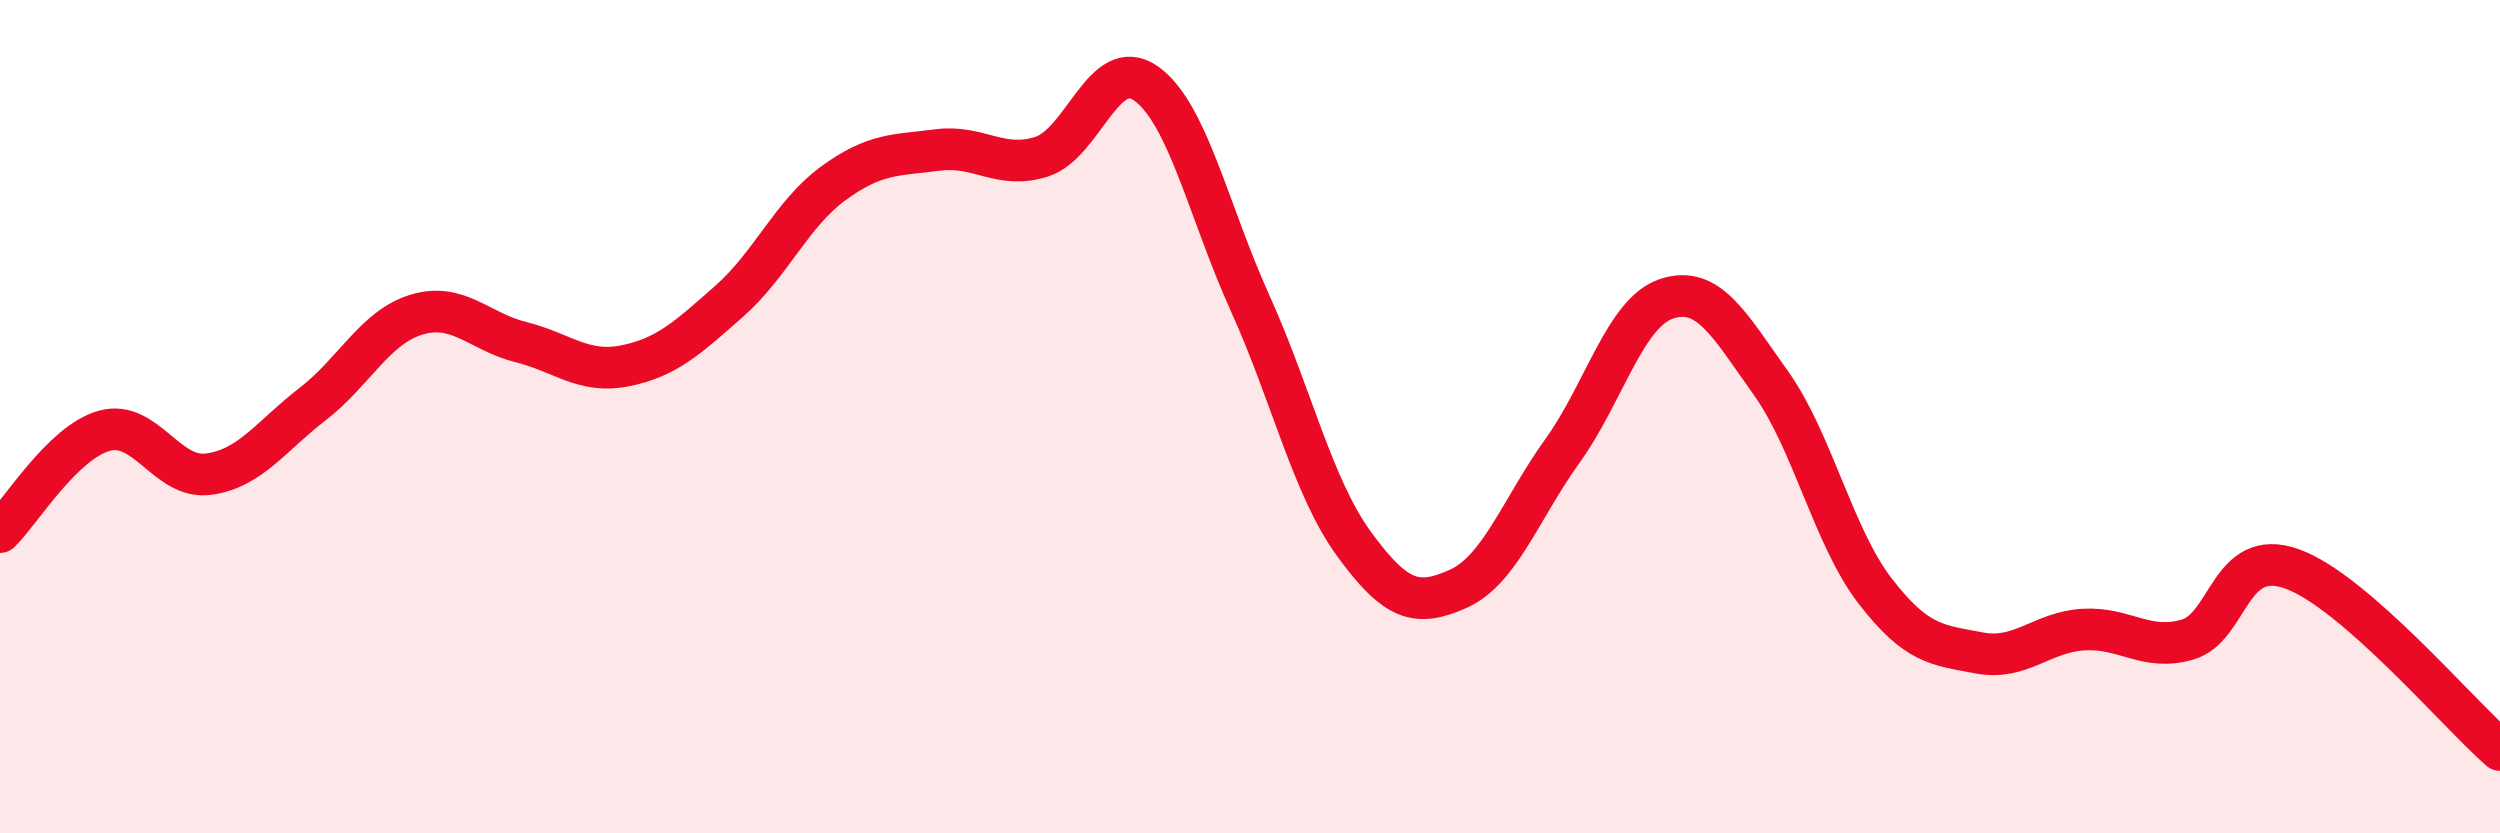
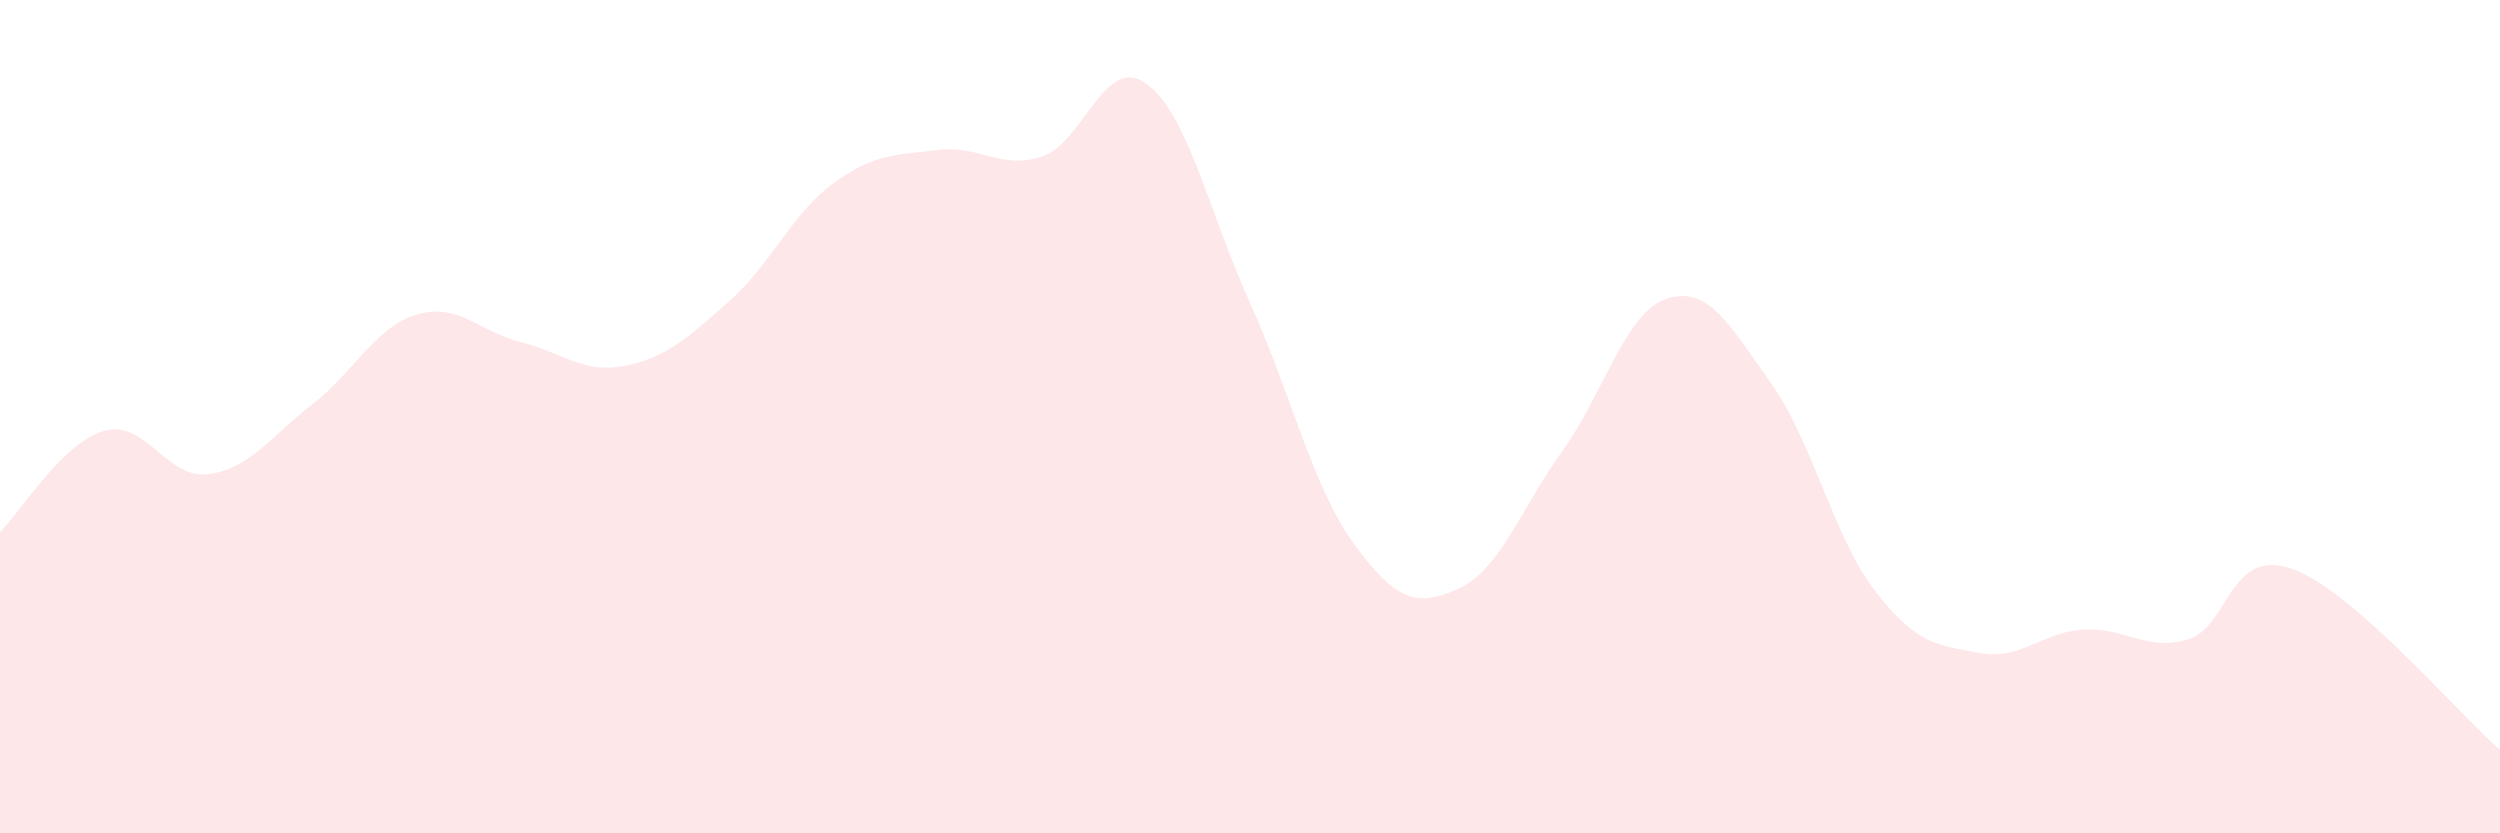
<svg xmlns="http://www.w3.org/2000/svg" width="60" height="20" viewBox="0 0 60 20">
  <path d="M 0,12.77 C 0.5,12.28 1.5,10.62 2.5,10.34 C 3.5,10.06 4,11.51 5,11.38 C 6,11.25 6.5,10.47 7.5,9.7 C 8.5,8.93 9,7.85 10,7.55 C 11,7.25 11.5,7.96 12.5,8.21 C 13.5,8.46 14,8.98 15,8.78 C 16,8.58 16.5,8.11 17.5,7.23 C 18.5,6.35 19,5.13 20,4.4 C 21,3.67 21.5,3.73 22.5,3.6 C 23.5,3.47 24,4.08 25,3.76 C 26,3.44 26.5,1.3 27.5,2 C 28.5,2.7 29,5.06 30,7.27 C 31,9.48 31.5,11.69 32.5,13.06 C 33.5,14.43 34,14.58 35,14.13 C 36,13.68 36.5,12.21 37.5,10.82 C 38.5,9.43 39,7.5 40,7.17 C 41,6.84 41.5,7.79 42.5,9.19 C 43.5,10.59 44,12.88 45,14.18 C 46,15.48 46.5,15.48 47.5,15.67 C 48.5,15.86 49,15.17 50,15.11 C 51,15.05 51.5,15.64 52.5,15.35 C 53.5,15.06 53.5,13.12 55,13.65 C 56.5,14.18 59,17.13 60,18L60 20L0 20Z" fill="#EB0A25" opacity="0.1" stroke-linecap="round" stroke-linejoin="round" />
-   <path d="M 0,12.77 C 0.5,12.28 1.5,10.62 2.5,10.34 C 3.5,10.06 4,11.51 5,11.38 C 6,11.25 6.5,10.47 7.5,9.7 C 8.5,8.93 9,7.85 10,7.55 C 11,7.25 11.5,7.96 12.5,8.21 C 13.5,8.46 14,8.98 15,8.78 C 16,8.58 16.5,8.11 17.5,7.23 C 18.5,6.35 19,5.13 20,4.4 C 21,3.67 21.5,3.73 22.5,3.6 C 23.5,3.47 24,4.08 25,3.76 C 26,3.44 26.5,1.3 27.5,2 C 28.5,2.7 29,5.06 30,7.27 C 31,9.48 31.5,11.69 32.5,13.06 C 33.5,14.43 34,14.58 35,14.13 C 36,13.68 36.5,12.21 37.5,10.82 C 38.5,9.43 39,7.5 40,7.17 C 41,6.84 41.5,7.79 42.5,9.19 C 43.5,10.59 44,12.88 45,14.18 C 46,15.48 46.5,15.48 47.5,15.67 C 48.5,15.86 49,15.17 50,15.11 C 51,15.05 51.5,15.64 52.5,15.35 C 53.5,15.06 53.5,13.12 55,13.65 C 56.5,14.18 59,17.13 60,18" stroke="#EB0A25" stroke-width="1" fill="none" stroke-linecap="round" stroke-linejoin="round" />
</svg>